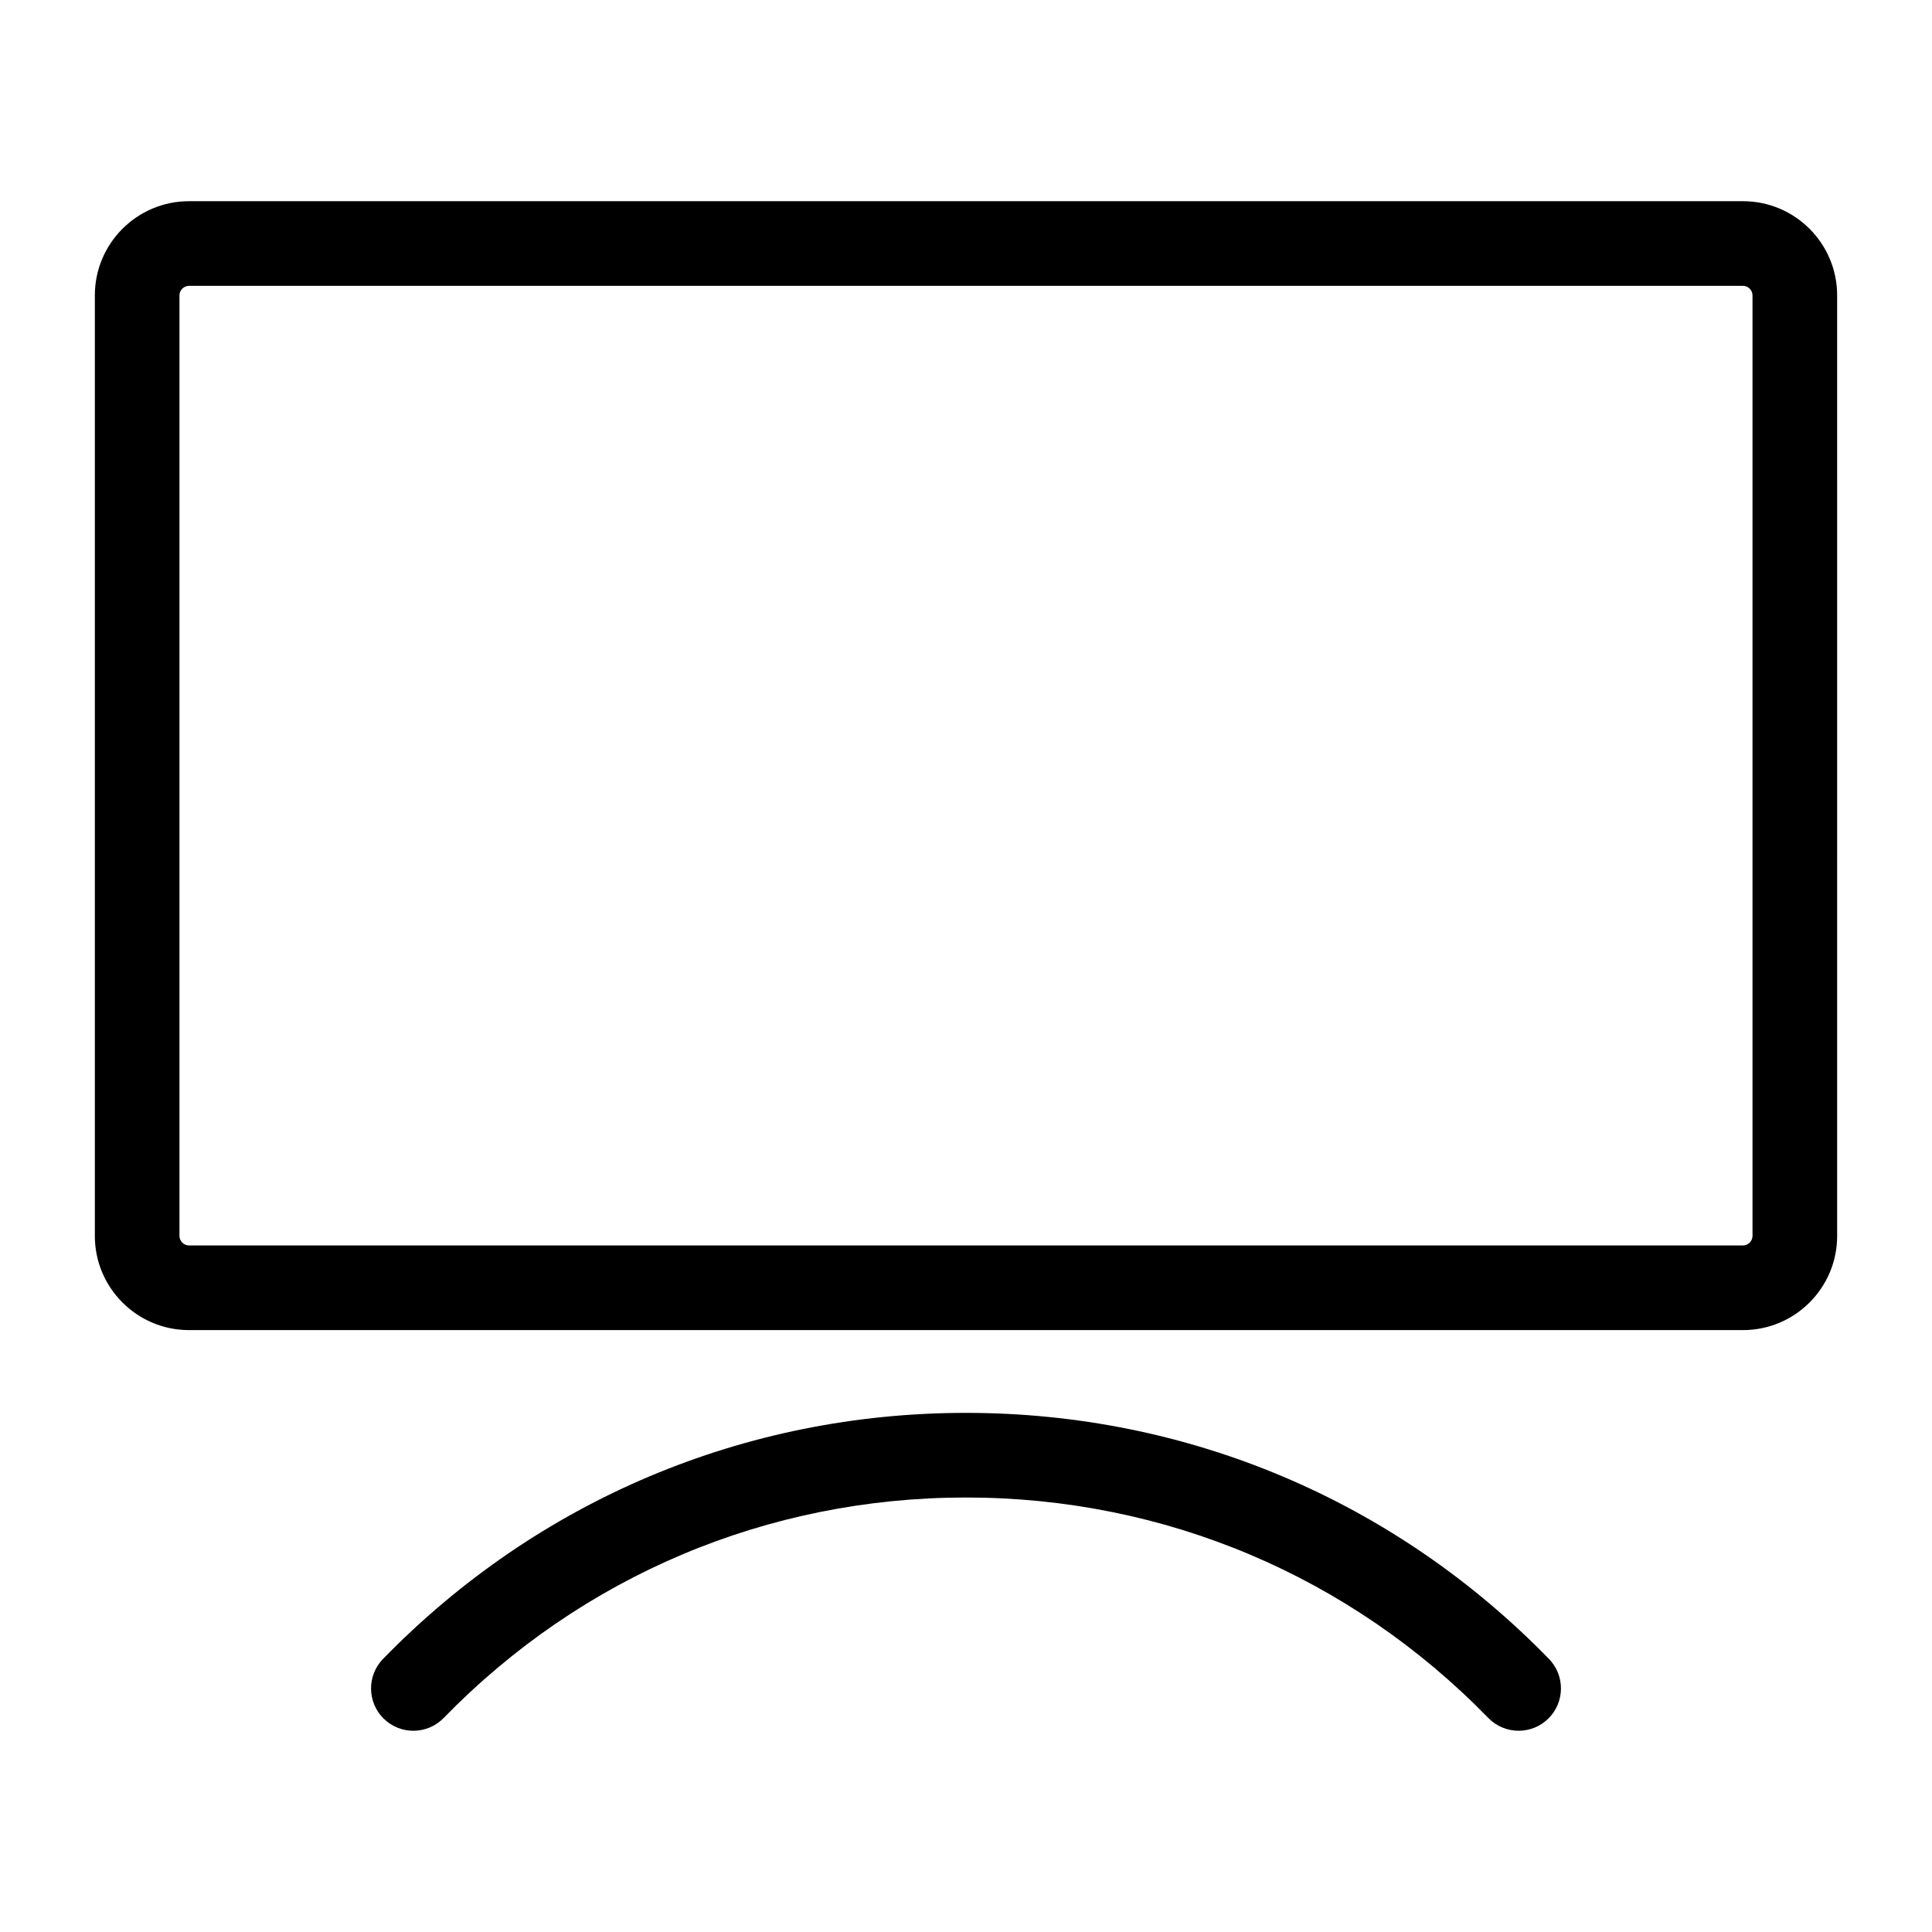
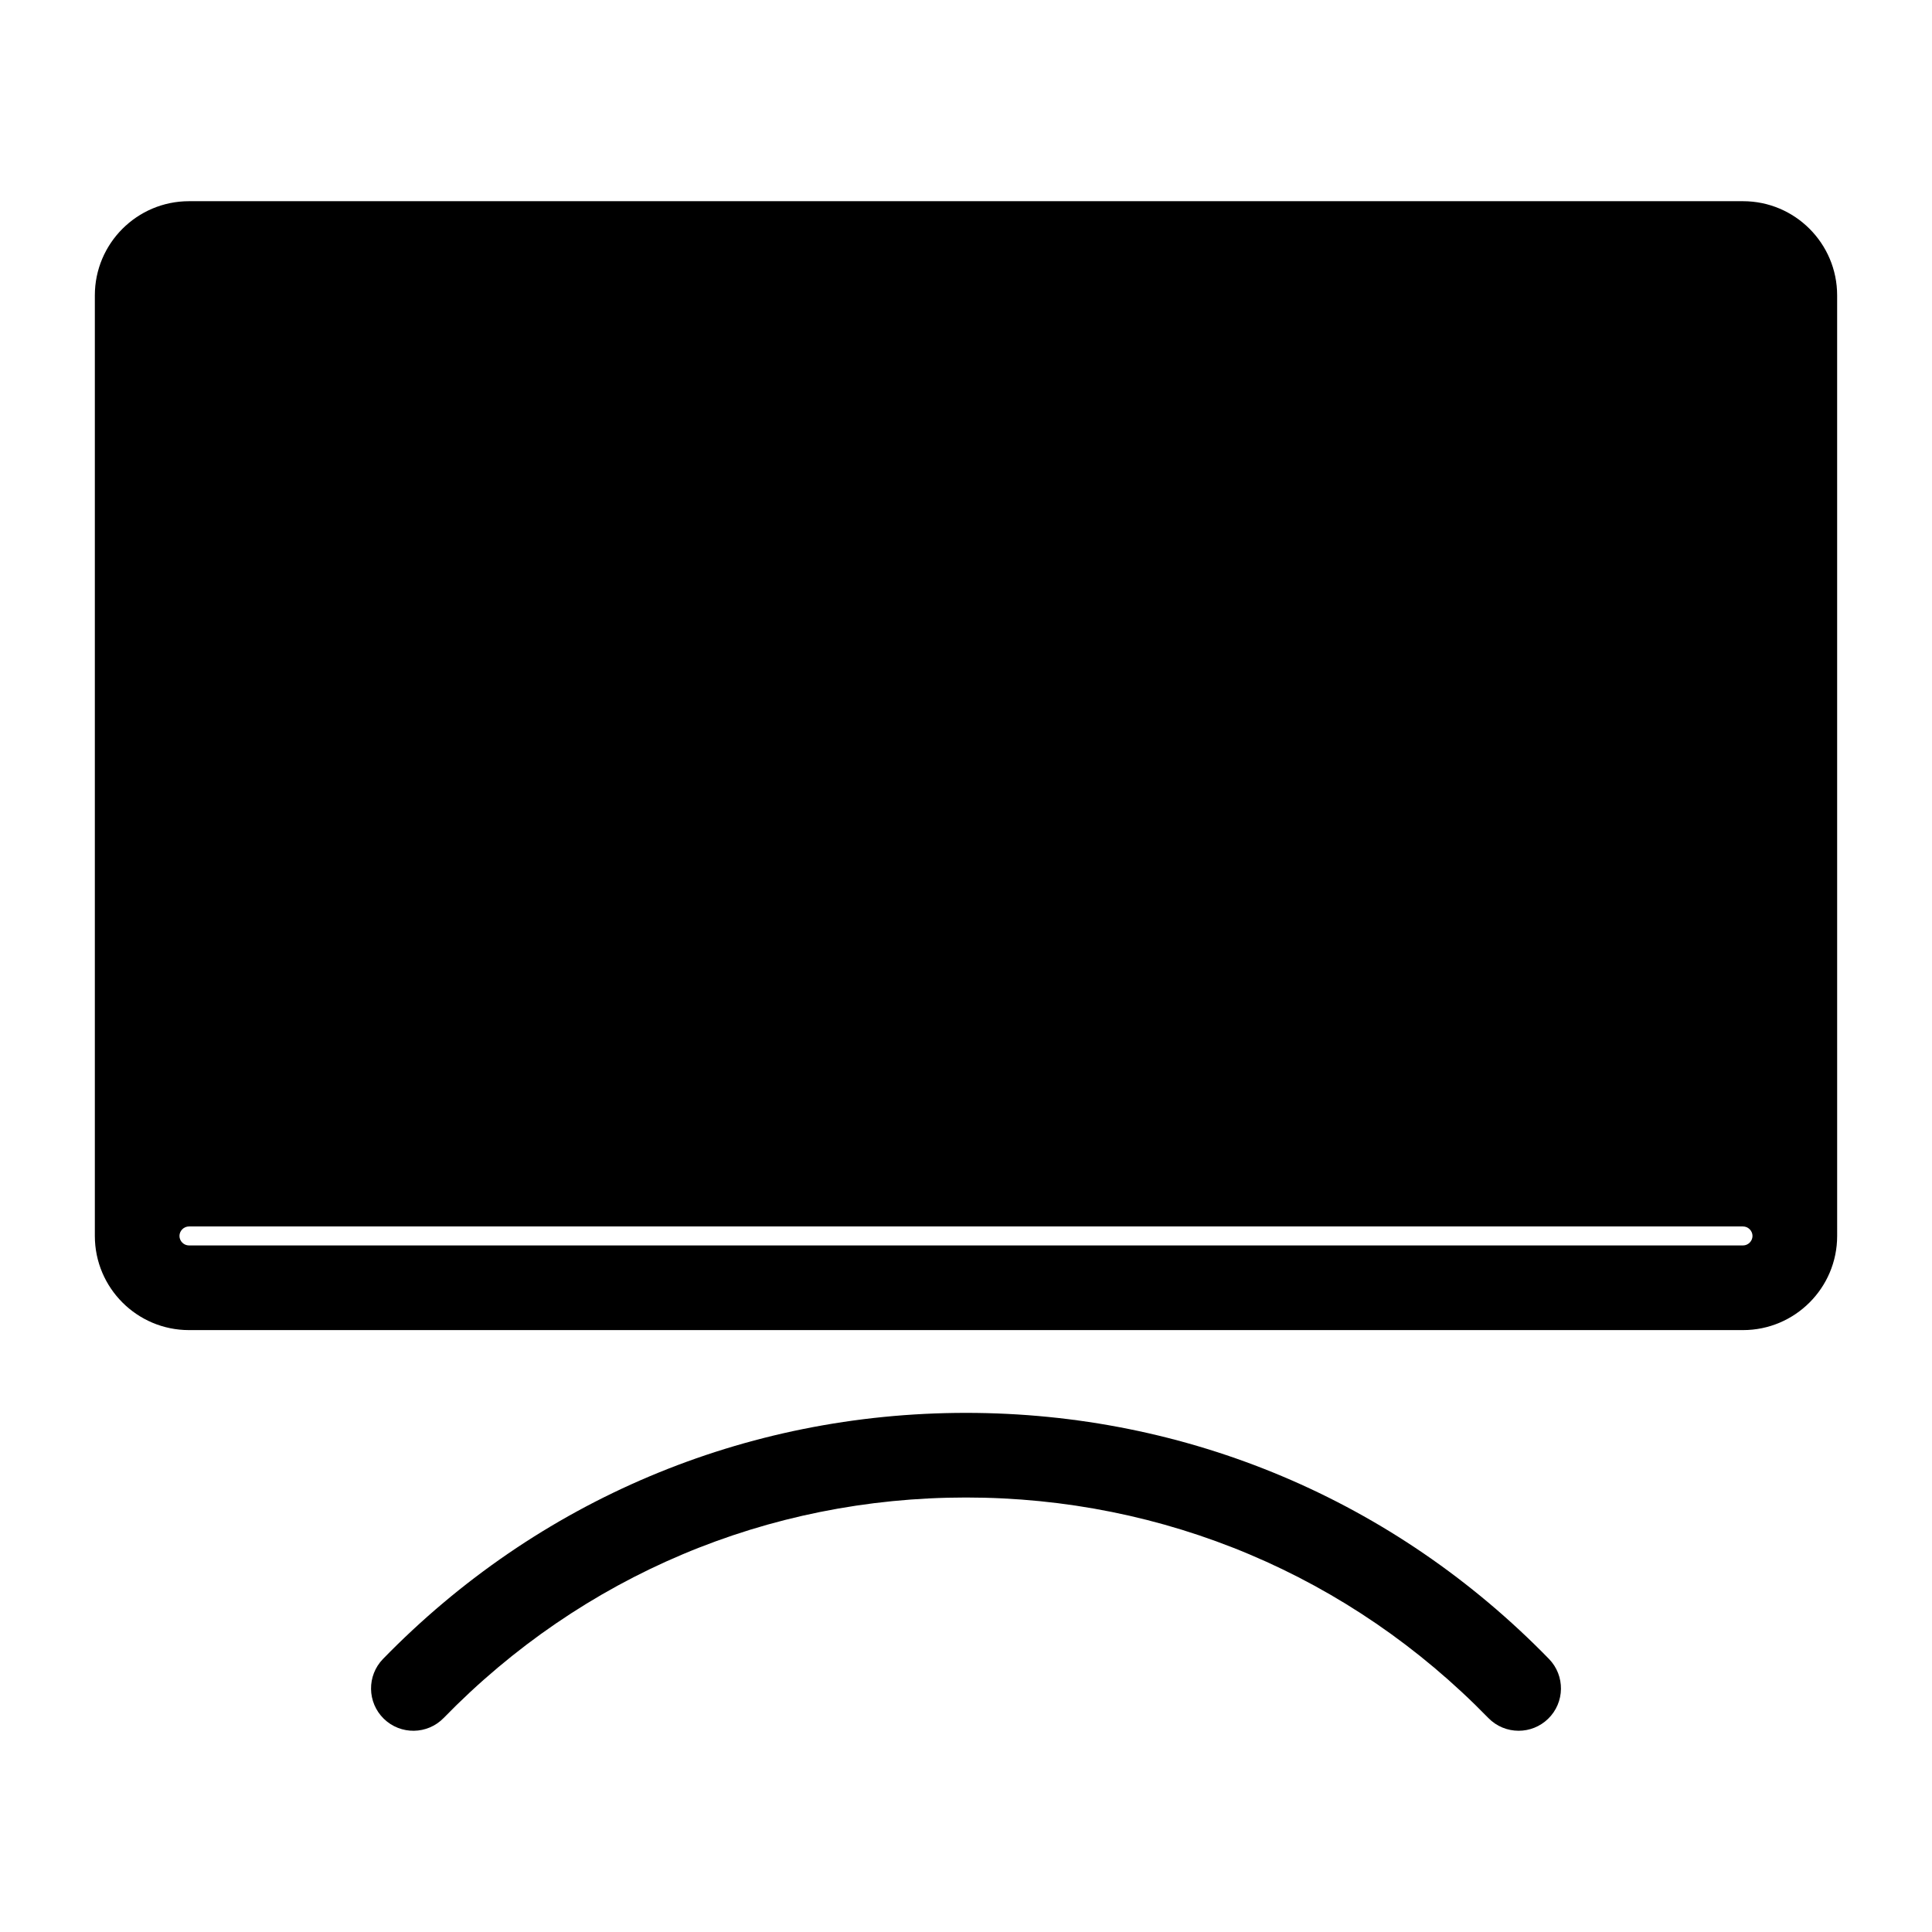
<svg xmlns="http://www.w3.org/2000/svg" fill="#000000" width="800px" height="800px" version="1.1" viewBox="144 144 512 512">
-   <path d="m605.92 197.32h-411.84c-13.754 0-24.945 11.188-24.945 24.945v249.28c0 13.754 11.188 24.945 24.945 24.945h411.84c13.754 0 24.945-11.188 24.945-24.945l-0.004-249.28c0-13.758-11.188-24.945-24.941-24.945zm2.512 274.22c0 1.359-1.148 2.516-2.516 2.516h-411.84c-1.363 0-2.516-1.148-2.516-2.516v-249.27c0-1.359 1.148-2.516 2.516-2.516h411.84c1.363 0 2.516 1.148 2.516 2.516zm-53.945 112.09c4.324 4.434 4.231 11.539-0.211 15.859-2.184 2.125-5 3.18-7.824 3.18-2.918 0-5.836-1.133-8.035-3.391-36.695-37.672-85.855-58.422-138.42-58.422s-101.72 20.75-138.42 58.426c-4.32 4.441-11.426 4.527-15.859 0.211-4.434-4.324-4.527-11.426-0.211-15.859 40.961-42.051 95.824-65.207 154.49-65.207s113.53 23.156 154.49 65.203z" />
+   <path d="m605.92 197.32h-411.84c-13.754 0-24.945 11.188-24.945 24.945v249.28c0 13.754 11.188 24.945 24.945 24.945h411.84c13.754 0 24.945-11.188 24.945-24.945l-0.004-249.28c0-13.758-11.188-24.945-24.941-24.945zm2.512 274.22c0 1.359-1.148 2.516-2.516 2.516h-411.84c-1.363 0-2.516-1.148-2.516-2.516c0-1.359 1.148-2.516 2.516-2.516h411.84c1.363 0 2.516 1.148 2.516 2.516zm-53.945 112.09c4.324 4.434 4.231 11.539-0.211 15.859-2.184 2.125-5 3.18-7.824 3.18-2.918 0-5.836-1.133-8.035-3.391-36.695-37.672-85.855-58.422-138.42-58.422s-101.72 20.75-138.42 58.426c-4.32 4.441-11.426 4.527-15.859 0.211-4.434-4.324-4.527-11.426-0.211-15.859 40.961-42.051 95.824-65.207 154.49-65.207s113.53 23.156 154.49 65.203z" />
</svg>